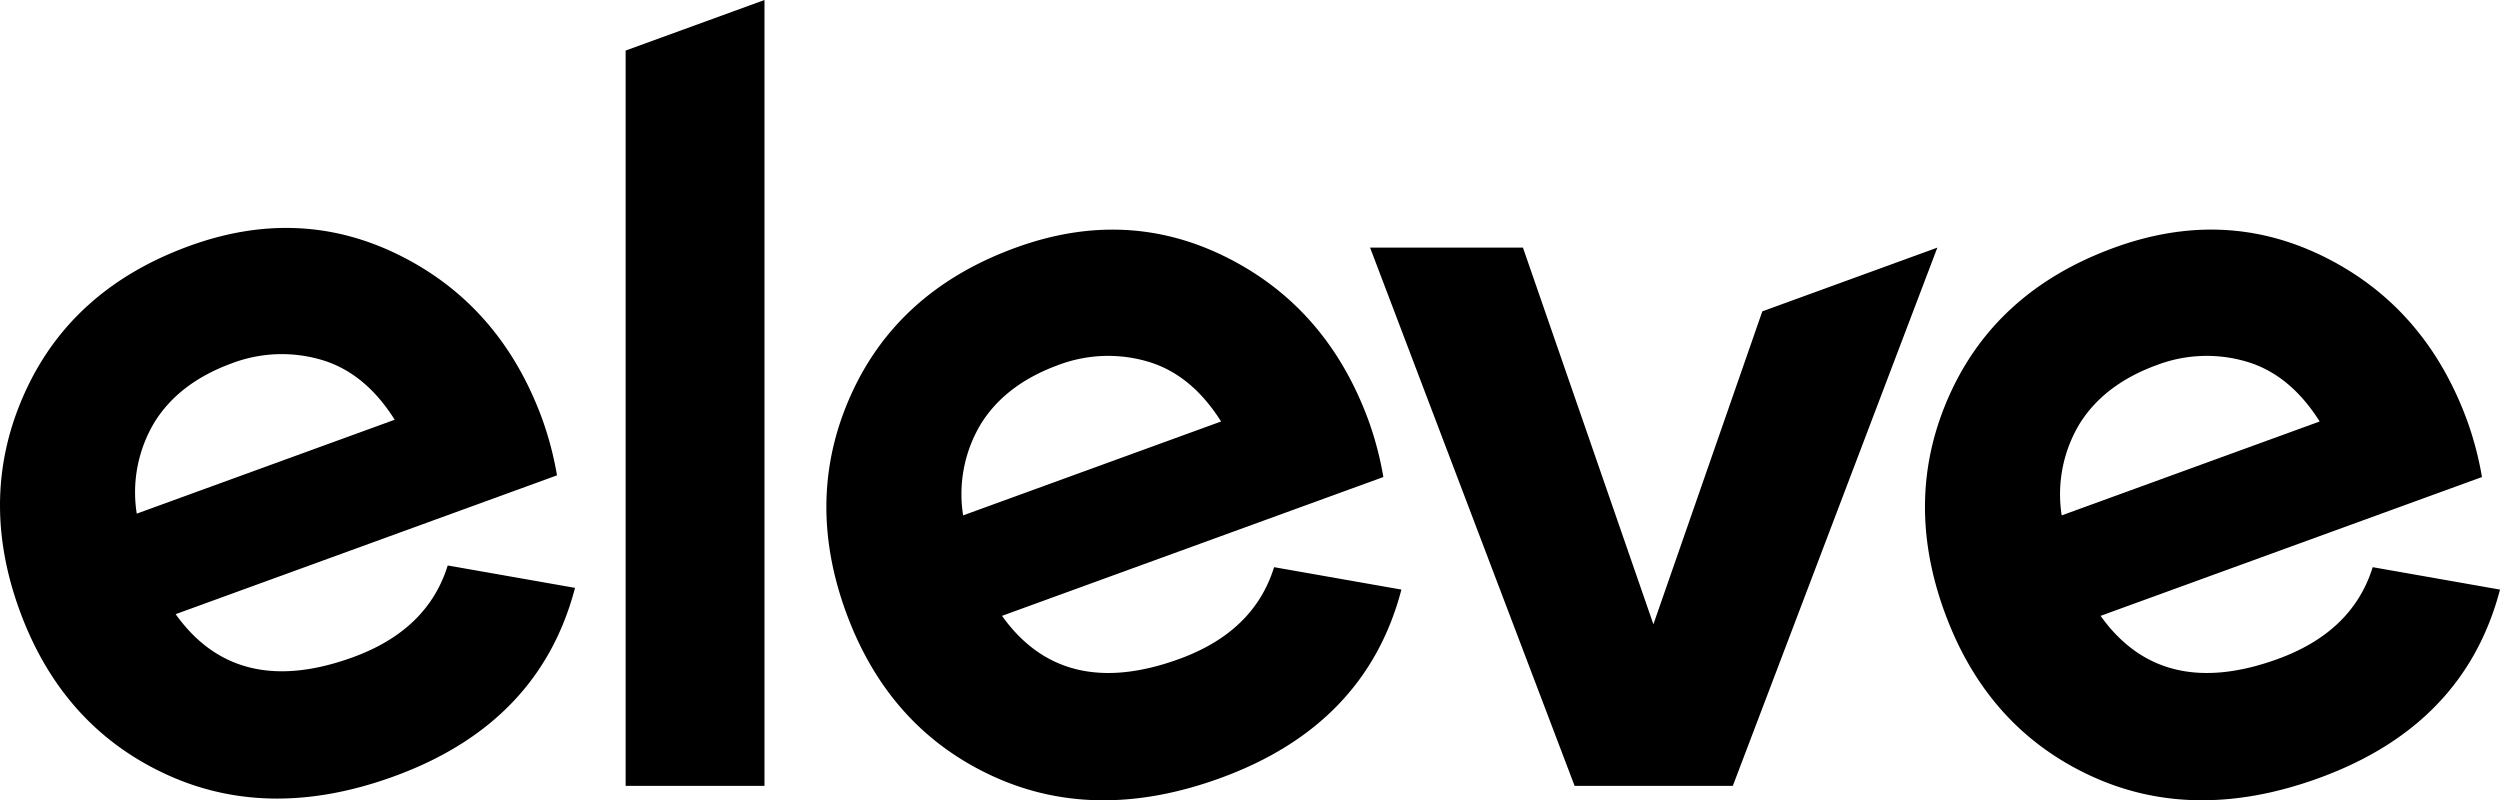
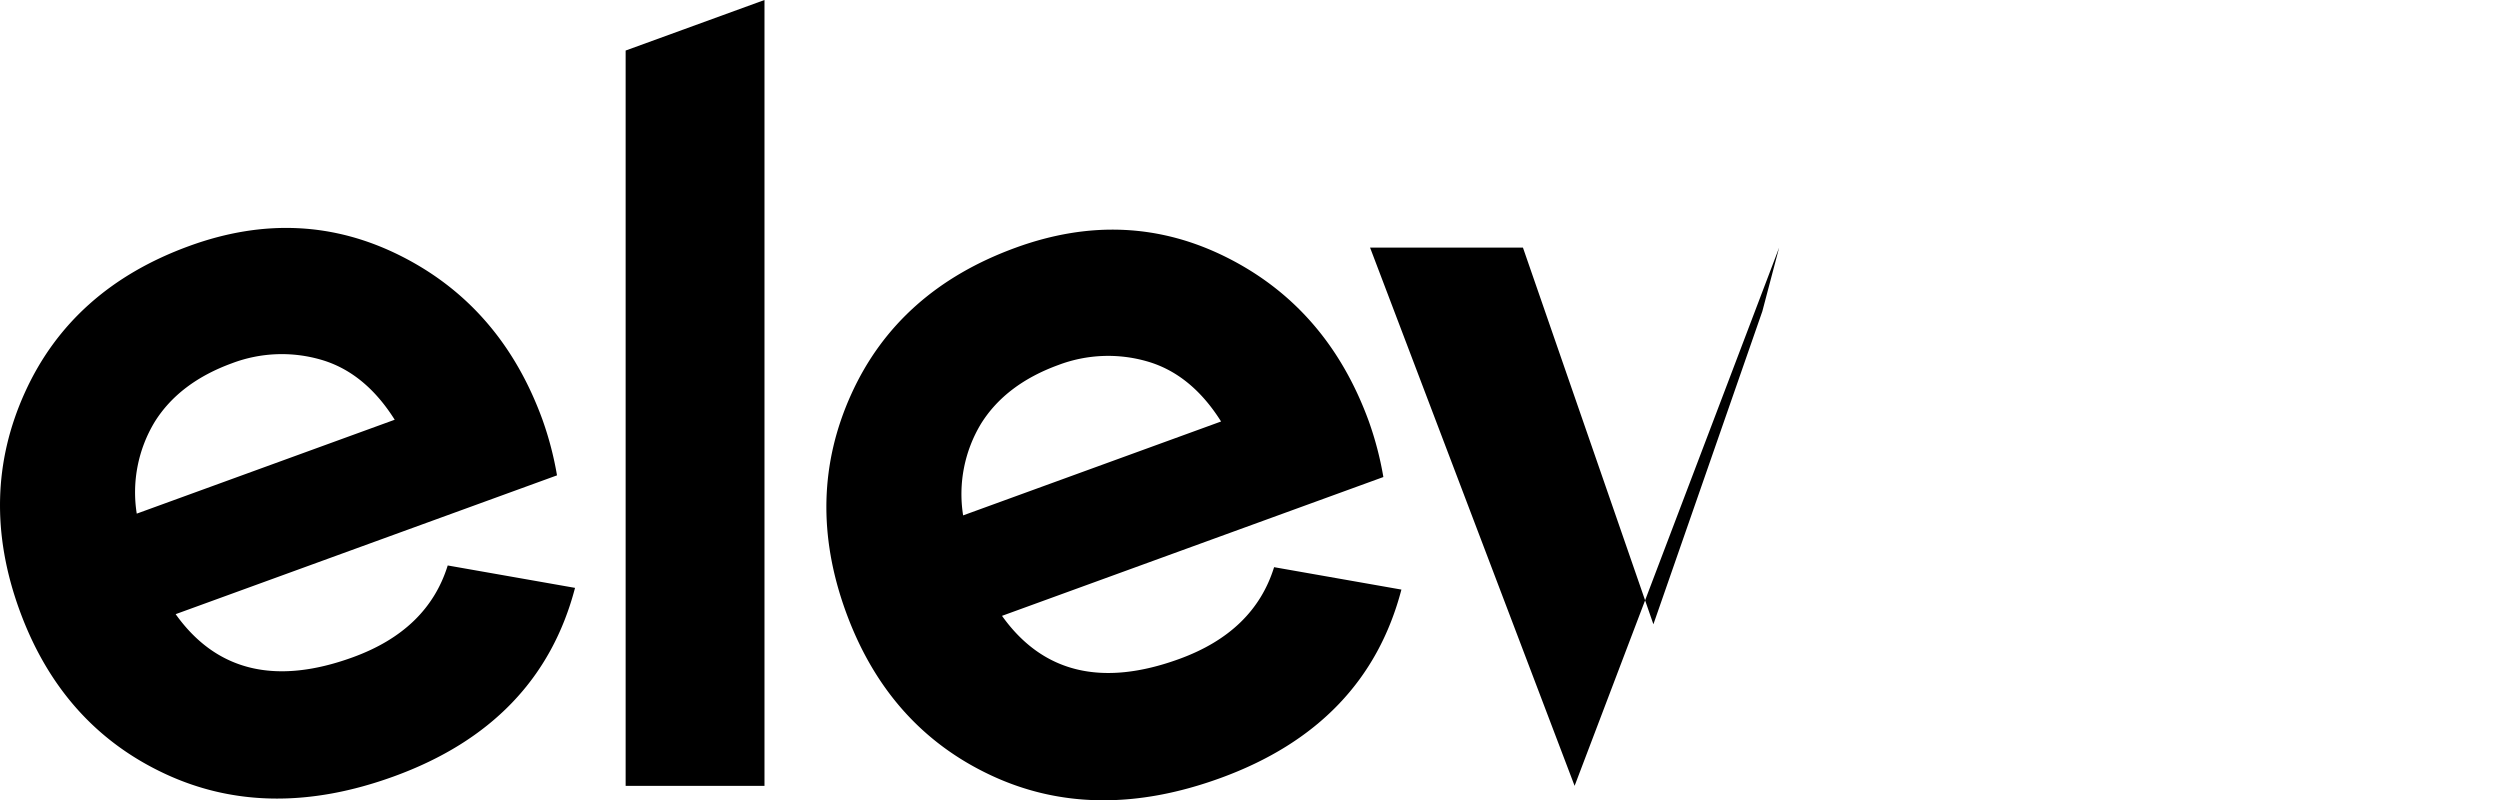
<svg xmlns="http://www.w3.org/2000/svg" width="390.449" height="124.989" viewBox="0 0 390.449 124.989">
  <g id="logomarca-eleve.svg" transform="translate(-1575.375 -9336.25)">
    <g id="Grupo_1" data-name="Grupo 1" transform="translate(1575.375 9336.25)">
      <path id="Caminho_1" data-name="Caminho 1" d="M1602.8,11001.428q9.516,13.355,27.683,6.744,11.691-4.252,14.818-14.338l19.883,3.5q-5.537,21.163-28.287,29.443-19.6,7.129-35.752-.405t-22.718-25.547q-6.5-17.852.851-34.038t25.676-22.854q17.377-6.328,33.047,1.573t22.108,25.594a51.49,51.49,0,0,1,2.259,8.662l-59.562,21.679Zm-6.068-15.687,40.289-14.666q-4.674-7.421-11.561-9.39a21.958,21.958,0,0,0-13.839.563q-8.213,2.994-12.066,9.133a21.261,21.261,0,0,0-2.823,14.354Z" transform="translate(-1575.375 -10905.521)" fill-rule="evenodd" />
      <path id="Caminho_2" data-name="Caminho 2" d="M7421.518,11013.529q9.516,13.355,27.683,6.744,11.691-4.252,14.818-14.338l19.884,3.5q-5.537,21.163-28.288,29.443-19.6,7.129-35.752-.405t-22.718-25.546q-6.5-17.854.851-34.039t25.676-22.854q17.377-6.328,33.046,1.573t22.108,25.588a51.5,51.5,0,0,1,2.259,8.662l-59.562,21.679Zm-6.068-15.681,40.289-14.666q-4.674-7.421-11.561-9.39a21.952,21.952,0,0,0-13.839.563q-8.213,2.993-12.066,9.132a21.263,21.263,0,0,0-2.823,14.354Z" transform="translate(-7265.031 -10917.354)" fill-rule="evenodd" />
-       <path id="Caminho_3" data-name="Caminho 3" d="M15156.837,11013.275q9.508,13.354,27.683,6.743,11.691-4.251,14.818-14.337l19.884,3.5q-5.537,21.163-28.287,29.438-19.6,7.129-35.753-.405t-22.717-25.547q-6.5-17.852.851-34.038t25.675-22.854q17.379-6.328,33.047,1.573t22.108,25.594a51.456,51.456,0,0,1,2.259,8.662l-59.562,21.679Zm-6.068-15.681,40.289-14.666q-4.674-7.421-11.562-9.39a21.959,21.959,0,0,0-13.839.563q-8.213,2.994-12.06,9.133a21.307,21.307,0,0,0-2.829,14.36Z" transform="translate(-14828.772 -10917.1)" fill-rule="evenodd" />
      <path id="Caminho_4" data-name="Caminho 4" d="M5980.58,9344.144v114.839h21.685V9336.25Z" transform="translate(-5882.868 -9336.25)" fill-rule="evenodd" />
-       <path id="Caminho_5" data-name="Caminho 5" d="M11283.465,11089.553l-17.014,48.88-20.375-58.833H11222.2l31.945,84.064h24.712l31.945-84.064Z" transform="translate(-11008.224 -11040.931)" fill-rule="evenodd" />
+       <path id="Caminho_5" data-name="Caminho 5" d="M11283.465,11089.553l-17.014,48.88-20.375-58.833H11222.2l31.945,84.064l31.945-84.064Z" transform="translate(-11008.224 -11040.931)" fill-rule="evenodd" />
    </g>
  </g>
</svg>